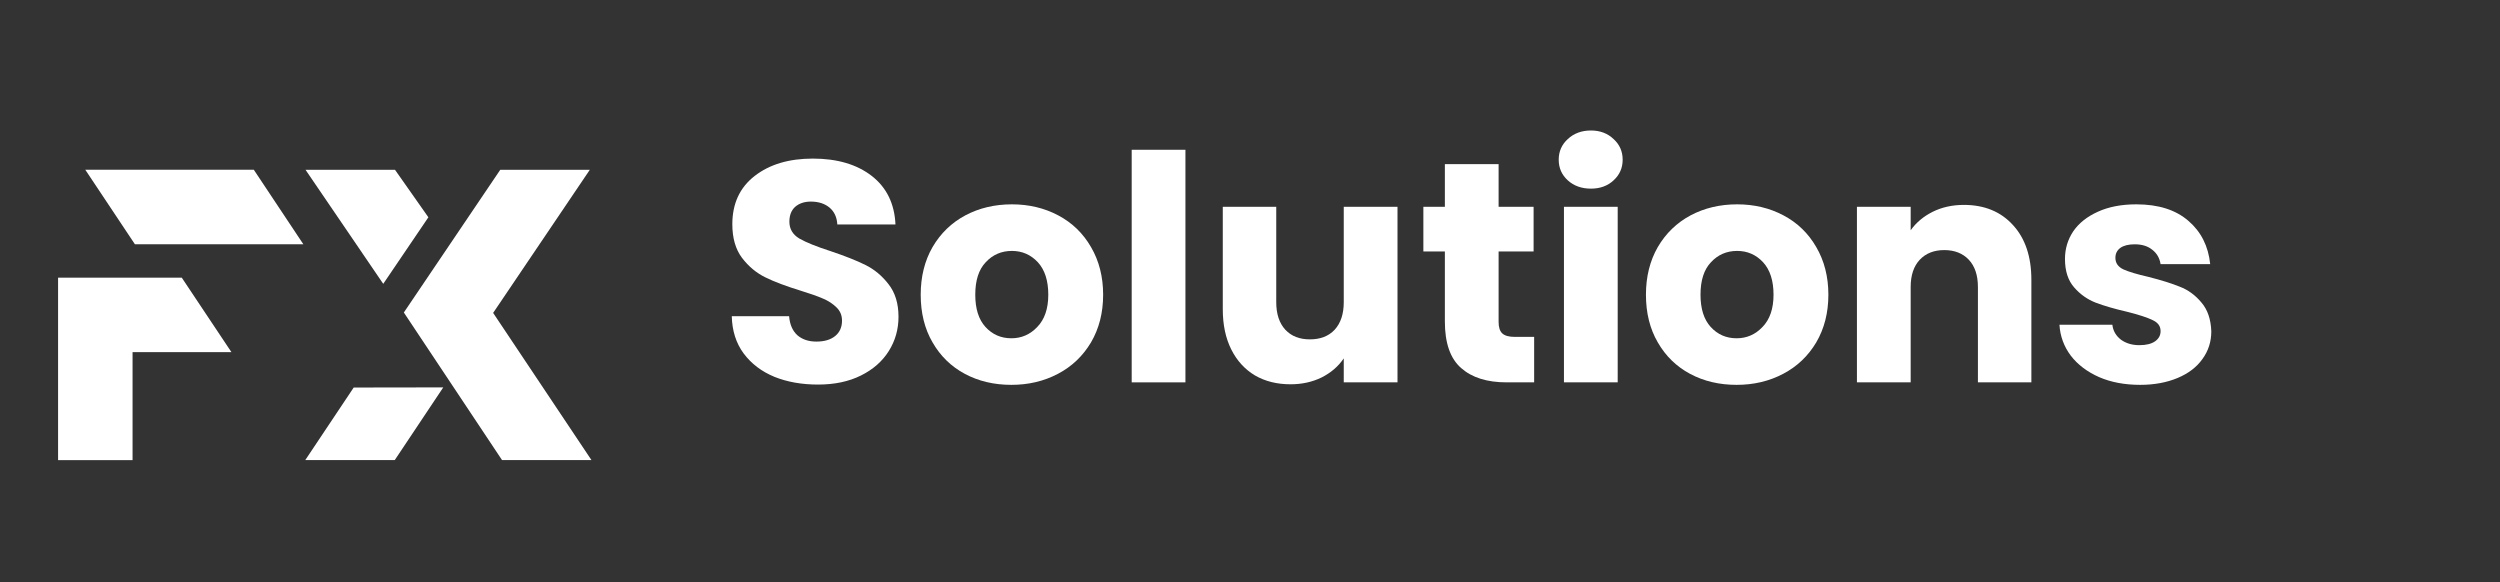
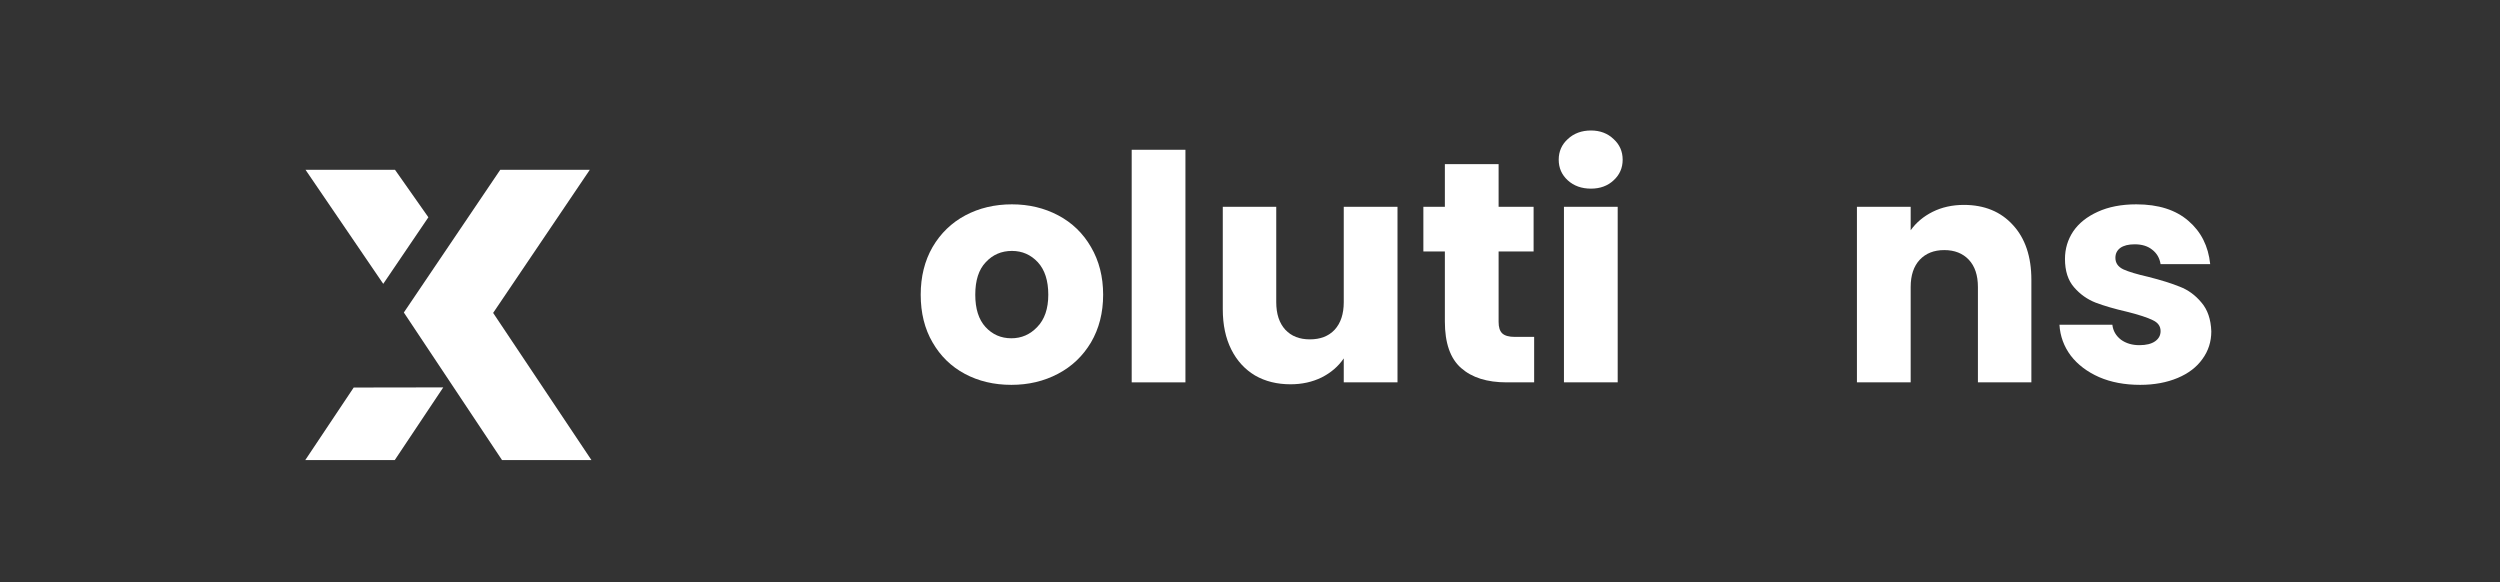
<svg xmlns="http://www.w3.org/2000/svg" width="189" zoomAndPan="magnify" viewBox="0 0 141.75 33" height="44" preserveAspectRatio="xMidYMid meet" version="1.2">
  <rect x="0" y="0" width="141.75" height="33" fill="#333333" stroke="none" />
  <defs>
    <clipPath id="a60de73b15">
      <path d="M 3.293 9.621 L 17.52 9.621 L 17.52 26.094 L 3.293 26.094 Z M 3.293 9.621 " />
    </clipPath>
    <clipPath id="6f730b075a">
      <path d="M 17.309 9.621 L 33.781 9.621 L 33.781 26.094 L 17.309 26.094 Z M 17.309 9.621 " />
    </clipPath>
  </defs>
  <g id="9d9697037f">
    <g clip-rule="nonzero" clip-path="url(#a60de73b15)">
-       <path style=" stroke:none;fill-rule:nonzero;fill:#ffffff;fill-opacity:1;" d="M 3.293 26.09 L 3.293 15.742 L 10.305 15.742 L 13.121 19.965 L 7.516 19.965 L 7.516 26.09 Z M 7.648 13.848 L 4.836 9.625 L 14.391 9.625 L 17.199 13.848 Z M 7.648 13.848 " />
-     </g>
+       </g>
    <g clip-rule="nonzero" clip-path="url(#6f730b075a)">
      <path style=" stroke:none;fill-rule:nonzero;fill:#ffffff;fill-opacity:1;" d="M 27.961 17.742 L 33.441 9.629 L 28.363 9.629 L 22.898 17.719 L 28.465 26.086 L 33.535 26.086 Z M 17.309 26.086 L 22.383 26.086 L 25.133 21.965 L 20.055 21.973 Z M 24.289 12.32 L 22.398 9.629 L 17.324 9.629 L 21.73 16.094 Z M 24.289 12.32 " />
    </g>
    <g style="fill:#ffffff;fill-opacity:1;">
      <g transform="translate(40.742, 21.68)">
-         <path style="stroke:none" d="M 5.641 0.125 C 4.723 0.125 3.898 -0.02 3.172 -0.312 C 2.441 -0.613 1.859 -1.055 1.422 -1.641 C 0.992 -2.223 0.77 -2.926 0.75 -3.75 L 4 -3.75 C 4.039 -3.281 4.195 -2.922 4.469 -2.672 C 4.75 -2.43 5.109 -2.312 5.547 -2.312 C 5.992 -2.312 6.348 -2.414 6.609 -2.625 C 6.867 -2.832 7 -3.125 7 -3.5 C 7 -3.801 6.895 -4.051 6.688 -4.25 C 6.477 -4.457 6.223 -4.625 5.922 -4.75 C 5.617 -4.883 5.191 -5.035 4.641 -5.203 C 3.828 -5.453 3.164 -5.703 2.656 -5.953 C 2.145 -6.203 1.703 -6.57 1.328 -7.062 C 0.961 -7.551 0.781 -8.188 0.781 -8.969 C 0.781 -10.133 1.203 -11.047 2.047 -11.703 C 2.891 -12.359 3.988 -12.688 5.344 -12.688 C 6.727 -12.688 7.844 -12.359 8.688 -11.703 C 9.531 -11.047 9.977 -10.129 10.031 -8.953 L 6.734 -8.953 C 6.711 -9.359 6.566 -9.676 6.297 -9.906 C 6.023 -10.133 5.672 -10.25 5.234 -10.25 C 4.867 -10.25 4.57 -10.148 4.344 -9.953 C 4.125 -9.754 4.016 -9.473 4.016 -9.109 C 4.016 -8.703 4.203 -8.383 4.578 -8.156 C 4.961 -7.938 5.555 -7.695 6.359 -7.438 C 7.172 -7.164 7.828 -6.906 8.328 -6.656 C 8.836 -6.406 9.273 -6.039 9.641 -5.562 C 10.016 -5.082 10.203 -4.469 10.203 -3.719 C 10.203 -3.008 10.02 -2.363 9.656 -1.781 C 9.289 -1.195 8.766 -0.734 8.078 -0.391 C 7.391 -0.047 6.578 0.125 5.641 0.125 Z M 5.641 0.125 " />
-       </g>
+         </g>
    </g>
    <g style="fill:#ffffff;fill-opacity:1;">
      <g transform="translate(51.704, 21.68)">
        <path style="stroke:none" d="M 5.641 0.141 C 4.66 0.141 3.781 -0.066 3 -0.484 C 2.227 -0.898 1.617 -1.492 1.172 -2.266 C 0.723 -3.035 0.5 -3.938 0.5 -4.969 C 0.5 -5.988 0.723 -6.891 1.172 -7.672 C 1.629 -8.453 2.25 -9.051 3.031 -9.469 C 3.812 -9.883 4.691 -10.094 5.672 -10.094 C 6.641 -10.094 7.516 -9.883 8.297 -9.469 C 9.086 -9.051 9.707 -8.453 10.156 -7.672 C 10.613 -6.891 10.844 -5.988 10.844 -4.969 C 10.844 -3.945 10.613 -3.047 10.156 -2.266 C 9.695 -1.492 9.07 -0.898 8.281 -0.484 C 7.488 -0.066 6.609 0.141 5.641 0.141 Z M 5.641 -2.5 C 6.211 -2.5 6.703 -2.711 7.109 -3.141 C 7.523 -3.566 7.734 -4.176 7.734 -4.969 C 7.734 -5.77 7.535 -6.383 7.141 -6.812 C 6.742 -7.238 6.254 -7.453 5.672 -7.453 C 5.078 -7.453 4.582 -7.238 4.188 -6.812 C 3.789 -6.395 3.594 -5.781 3.594 -4.969 C 3.594 -4.176 3.785 -3.566 4.172 -3.141 C 4.566 -2.711 5.055 -2.5 5.641 -2.5 Z M 5.641 -2.5 " />
      </g>
    </g>
    <g style="fill:#ffffff;fill-opacity:1;">
      <g transform="translate(63.058, 21.68)">
        <path style="stroke:none" d="M 4.156 -13.188 L 4.156 0 L 1.109 0 L 1.109 -13.188 Z M 4.156 -13.188 " />
      </g>
    </g>
    <g style="fill:#ffffff;fill-opacity:1;">
      <g transform="translate(68.316, 21.68)">
        <path style="stroke:none" d="M 10.922 -9.953 L 10.922 0 L 7.875 0 L 7.875 -1.359 C 7.57 -0.91 7.156 -0.551 6.625 -0.281 C 6.094 -0.02 5.504 0.109 4.859 0.109 C 4.098 0.109 3.426 -0.055 2.844 -0.391 C 2.27 -0.734 1.82 -1.223 1.5 -1.859 C 1.176 -2.504 1.016 -3.266 1.016 -4.141 L 1.016 -9.953 L 4.047 -9.953 L 4.047 -4.547 C 4.047 -3.879 4.219 -3.359 4.562 -2.984 C 4.906 -2.617 5.367 -2.438 5.953 -2.438 C 6.547 -2.438 7.016 -2.617 7.359 -2.984 C 7.703 -3.359 7.875 -3.879 7.875 -4.547 L 7.875 -9.953 Z M 10.922 -9.953 " />
      </g>
    </g>
    <g style="fill:#ffffff;fill-opacity:1;">
      <g transform="translate(80.33, 21.68)">
        <path style="stroke:none" d="M 6.656 -2.578 L 6.656 0 L 5.094 0 C 3.988 0 3.129 -0.27 2.516 -0.812 C 1.898 -1.352 1.594 -2.234 1.594 -3.453 L 1.594 -7.422 L 0.375 -7.422 L 0.375 -9.953 L 1.594 -9.953 L 1.594 -12.375 L 4.641 -12.375 L 4.641 -9.953 L 6.625 -9.953 L 6.625 -7.422 L 4.641 -7.422 L 4.641 -3.422 C 4.641 -3.129 4.707 -2.914 4.844 -2.781 C 4.988 -2.645 5.227 -2.578 5.562 -2.578 Z M 6.656 -2.578 " />
      </g>
    </g>
    <g style="fill:#ffffff;fill-opacity:1;">
      <g transform="translate(87.567, 21.68)">
        <path style="stroke:none" d="M 2.641 -10.984 C 2.109 -10.984 1.672 -11.141 1.328 -11.453 C 0.984 -11.766 0.812 -12.156 0.812 -12.625 C 0.812 -13.094 0.984 -13.484 1.328 -13.797 C 1.672 -14.117 2.109 -14.281 2.641 -14.281 C 3.16 -14.281 3.586 -14.117 3.922 -13.797 C 4.266 -13.484 4.438 -13.094 4.438 -12.625 C 4.438 -12.156 4.266 -11.766 3.922 -11.453 C 3.586 -11.141 3.16 -10.984 2.641 -10.984 Z M 4.156 -9.953 L 4.156 0 L 1.109 0 L 1.109 -9.953 Z M 4.156 -9.953 " />
      </g>
    </g>
    <g style="fill:#ffffff;fill-opacity:1;">
      <g transform="translate(92.825, 21.68)">
-         <path style="stroke:none" d="M 5.641 0.141 C 4.66 0.141 3.781 -0.066 3 -0.484 C 2.227 -0.898 1.617 -1.492 1.172 -2.266 C 0.723 -3.035 0.5 -3.938 0.5 -4.969 C 0.5 -5.988 0.723 -6.891 1.172 -7.672 C 1.629 -8.453 2.25 -9.051 3.031 -9.469 C 3.812 -9.883 4.691 -10.094 5.672 -10.094 C 6.641 -10.094 7.516 -9.883 8.297 -9.469 C 9.086 -9.051 9.707 -8.453 10.156 -7.672 C 10.613 -6.891 10.844 -5.988 10.844 -4.969 C 10.844 -3.945 10.613 -3.047 10.156 -2.266 C 9.695 -1.492 9.07 -0.898 8.281 -0.484 C 7.488 -0.066 6.609 0.141 5.641 0.141 Z M 5.641 -2.5 C 6.211 -2.5 6.703 -2.711 7.109 -3.141 C 7.523 -3.566 7.734 -4.176 7.734 -4.969 C 7.734 -5.77 7.535 -6.383 7.141 -6.812 C 6.742 -7.238 6.254 -7.453 5.672 -7.453 C 5.078 -7.453 4.582 -7.238 4.188 -6.812 C 3.789 -6.395 3.594 -5.781 3.594 -4.969 C 3.594 -4.176 3.785 -3.566 4.172 -3.141 C 4.566 -2.711 5.055 -2.5 5.641 -2.5 Z M 5.641 -2.5 " />
-       </g>
+         </g>
    </g>
    <g style="fill:#ffffff;fill-opacity:1;">
      <g transform="translate(104.179, 21.68)">
        <path style="stroke:none" d="M 7.172 -10.062 C 8.336 -10.062 9.266 -9.68 9.953 -8.922 C 10.648 -8.172 11 -7.133 11 -5.812 L 11 0 L 7.969 0 L 7.969 -5.406 C 7.969 -6.07 7.797 -6.586 7.453 -6.953 C 7.109 -7.316 6.645 -7.5 6.062 -7.5 C 5.477 -7.5 5.016 -7.316 4.672 -6.953 C 4.328 -6.586 4.156 -6.07 4.156 -5.406 L 4.156 0 L 1.109 0 L 1.109 -9.953 L 4.156 -9.953 L 4.156 -8.625 C 4.469 -9.062 4.883 -9.41 5.406 -9.672 C 5.926 -9.93 6.516 -10.062 7.172 -10.062 Z M 7.172 -10.062 " />
      </g>
    </g>
    <g style="fill:#ffffff;fill-opacity:1;">
      <g transform="translate(116.193, 21.68)">
        <path style="stroke:none" d="M 5.156 0.141 C 4.281 0.141 3.504 -0.004 2.828 -0.297 C 2.148 -0.598 1.613 -1.004 1.219 -1.516 C 0.832 -2.035 0.617 -2.617 0.578 -3.266 L 3.578 -3.266 C 3.617 -2.922 3.781 -2.641 4.062 -2.422 C 4.352 -2.211 4.703 -2.109 5.109 -2.109 C 5.492 -2.109 5.789 -2.18 6 -2.328 C 6.207 -2.473 6.312 -2.664 6.312 -2.906 C 6.312 -3.188 6.16 -3.395 5.859 -3.531 C 5.566 -3.676 5.086 -3.832 4.422 -4 C 3.711 -4.164 3.117 -4.336 2.641 -4.516 C 2.16 -4.703 1.75 -4.992 1.406 -5.391 C 1.062 -5.785 0.891 -6.32 0.891 -7 C 0.891 -7.57 1.047 -8.094 1.359 -8.562 C 1.68 -9.031 2.145 -9.398 2.75 -9.672 C 3.363 -9.953 4.094 -10.094 4.938 -10.094 C 6.188 -10.094 7.172 -9.781 7.891 -9.156 C 8.609 -8.539 9.02 -7.723 9.125 -6.703 L 6.312 -6.703 C 6.258 -7.047 6.102 -7.316 5.844 -7.516 C 5.594 -7.723 5.258 -7.828 4.844 -7.828 C 4.488 -7.828 4.219 -7.758 4.031 -7.625 C 3.844 -7.488 3.75 -7.301 3.75 -7.062 C 3.75 -6.77 3.898 -6.551 4.203 -6.406 C 4.504 -6.27 4.973 -6.129 5.609 -5.984 C 6.348 -5.797 6.945 -5.609 7.406 -5.422 C 7.875 -5.242 8.281 -4.945 8.625 -4.531 C 8.977 -4.125 9.164 -3.578 9.188 -2.891 C 9.188 -2.305 9.02 -1.785 8.688 -1.328 C 8.363 -0.867 7.895 -0.508 7.281 -0.25 C 6.664 0.008 5.957 0.141 5.156 0.141 Z M 5.156 0.141 " />
      </g>
    </g>
  </g>
</svg>